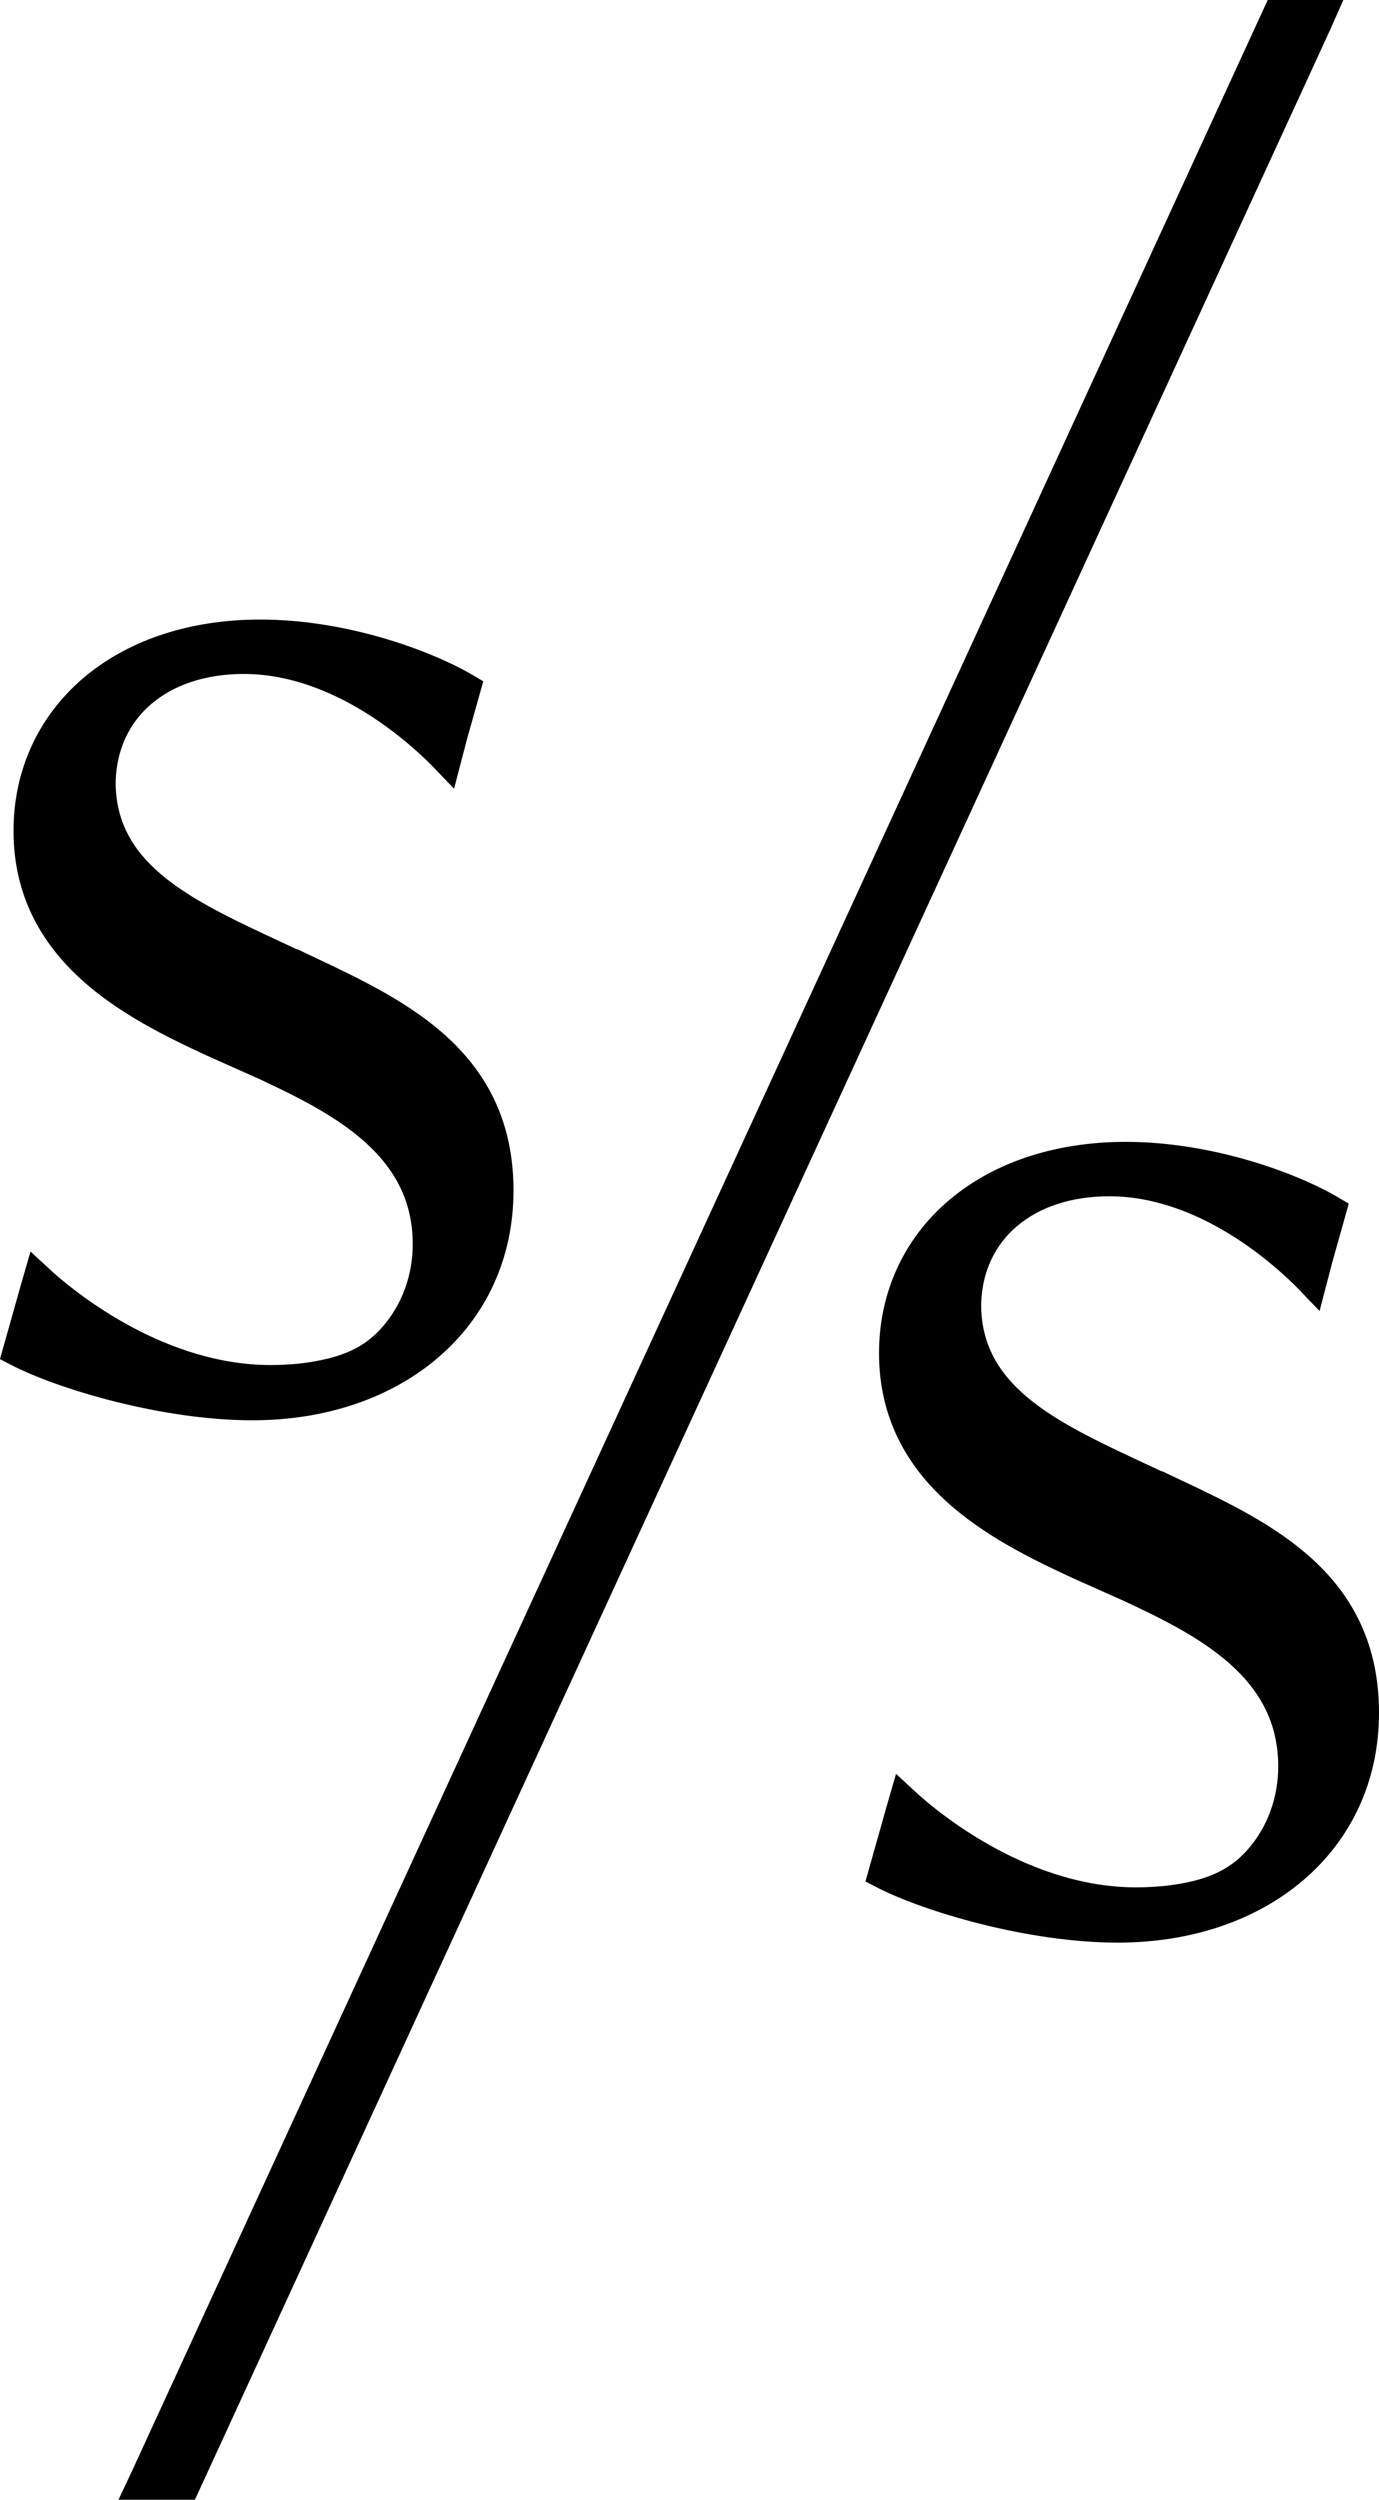
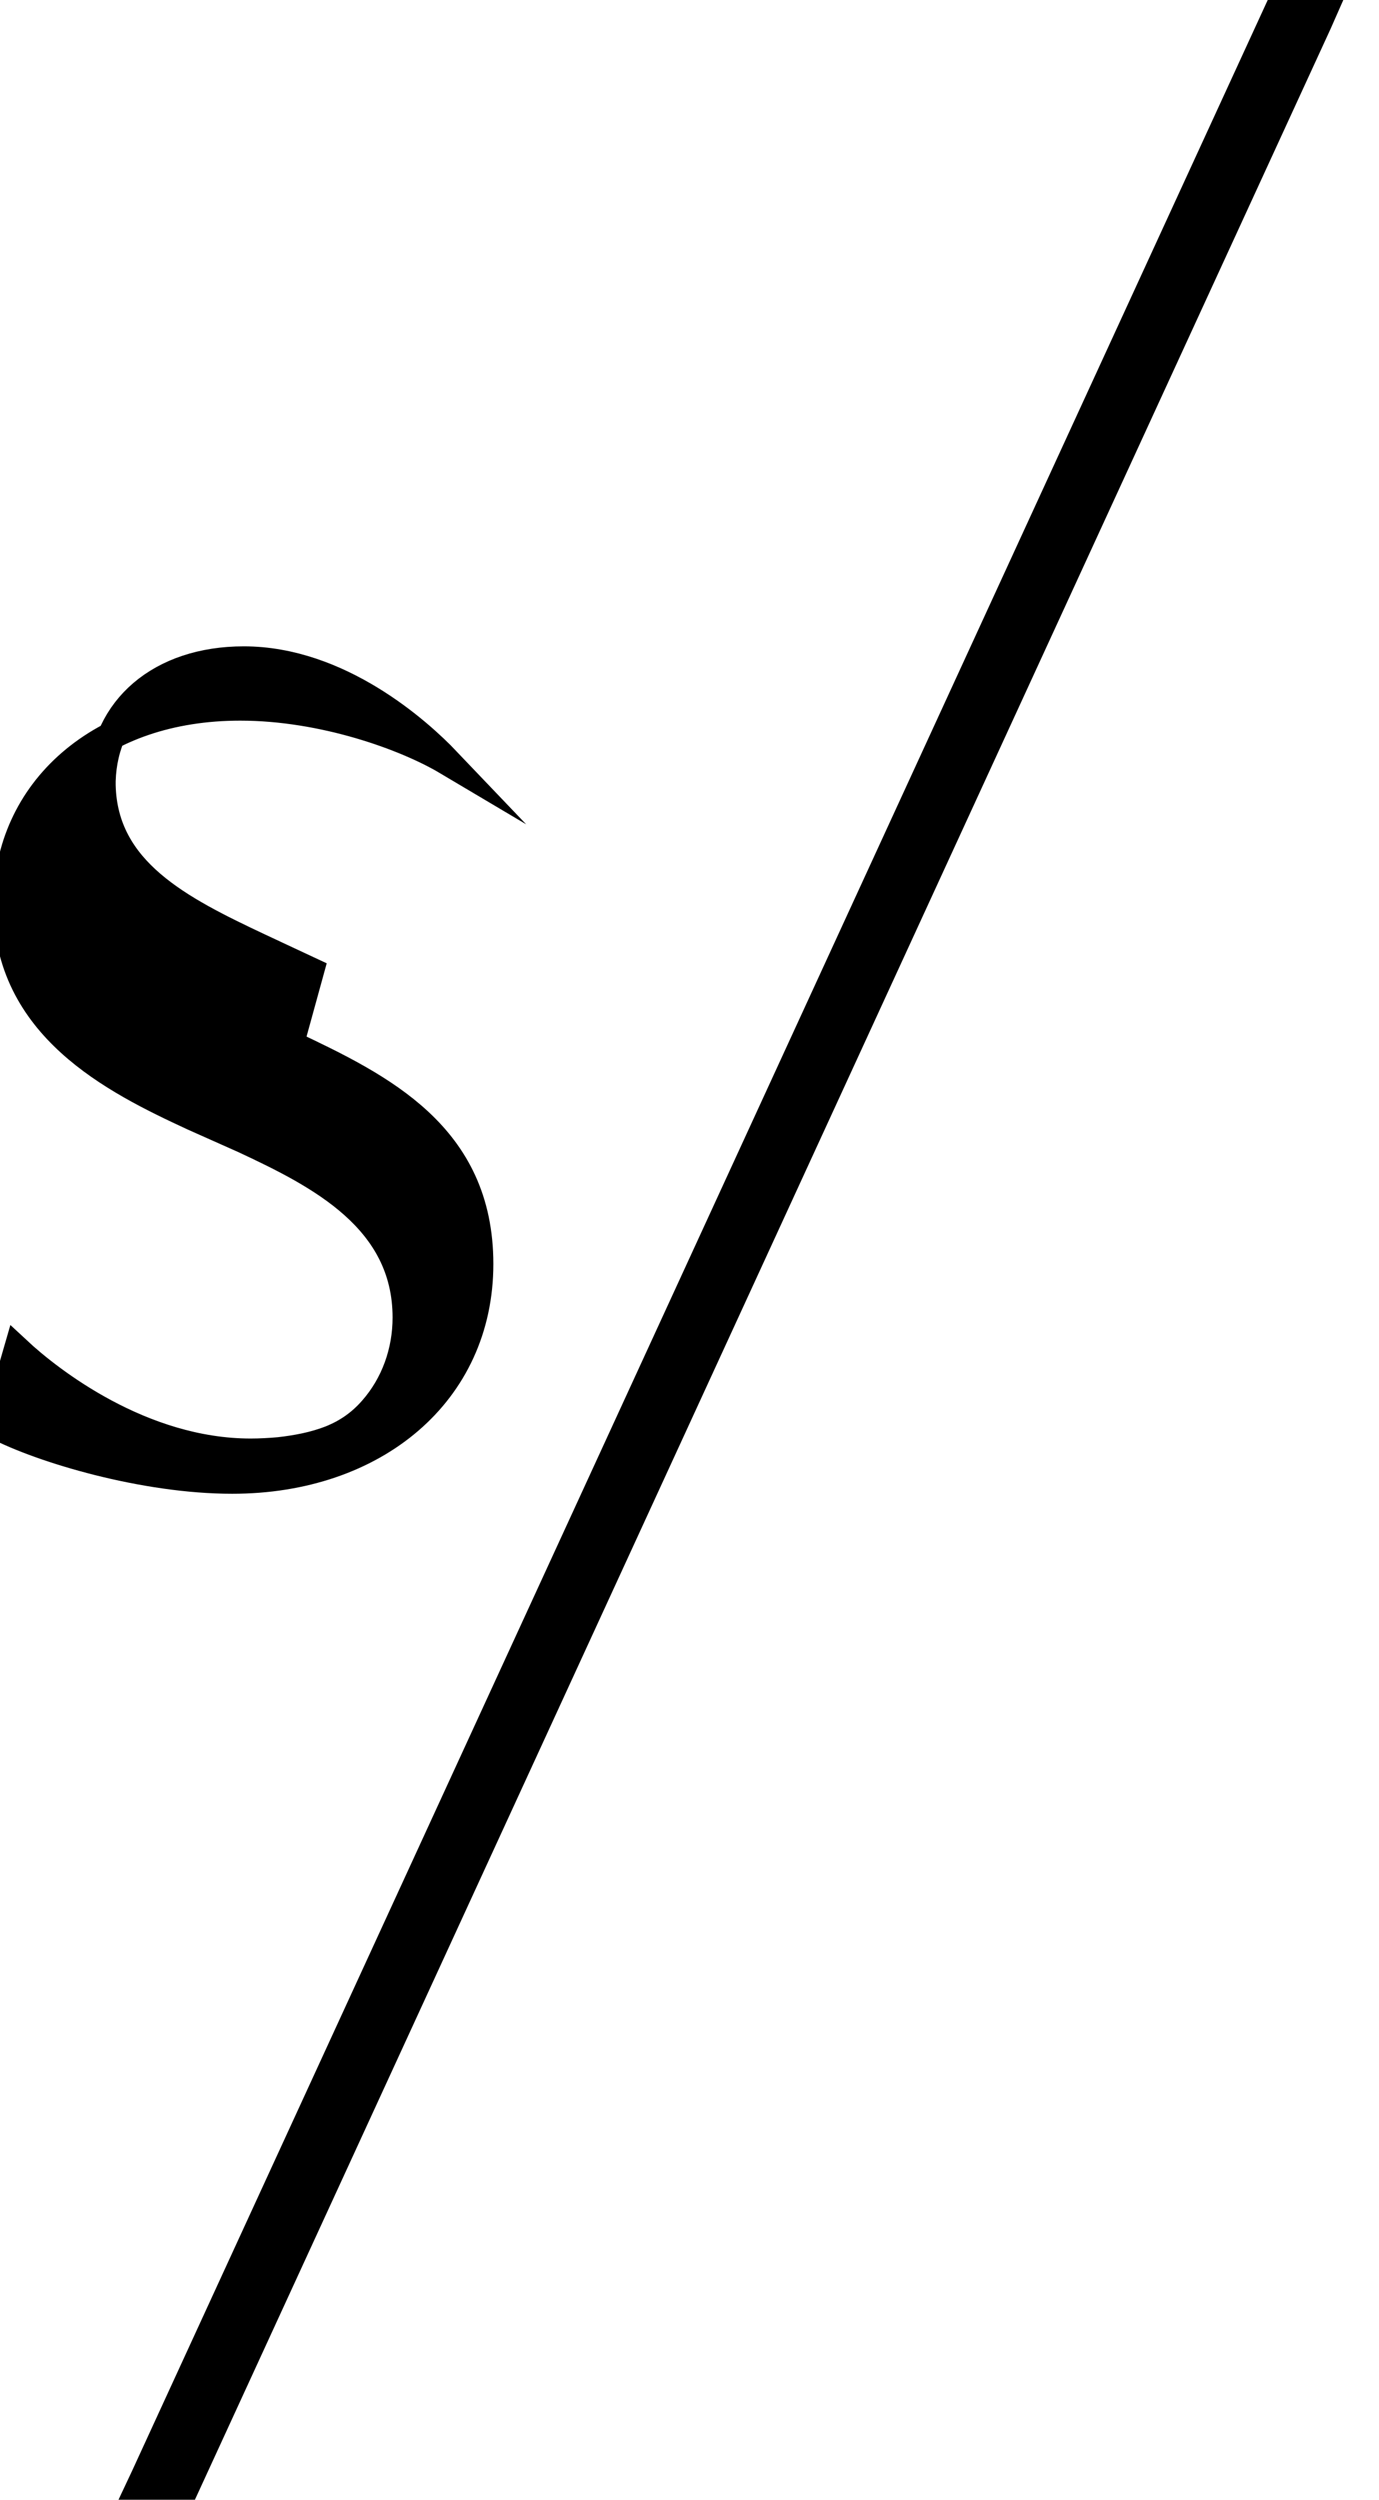
<svg xmlns="http://www.w3.org/2000/svg" id="b" data-name="Layer 2" width="49.95" height="90.5" viewBox="0 0 49.95 90.5">
  <defs>
    <style>
      .d {
        stroke: #000;
        stroke-miterlimit: 10;
      }
    </style>
  </defs>
  <g id="c" data-name="txt">
    <g>
      <g>
-         <path class="d" d="m11.24,35.15l-1.84-.86c-2.89-1.36-5.64-2.75-5.71-5.86,0-.05,0-.11,0-.16.08-2.62,2.13-4.37,5.14-4.37,3.46,0,6.33,2.58,7.36,3.66l.24-.92.49-1.74c-1.5-.89-4.48-1.97-7.49-1.97-5.1,0-8.44,3.05-8.44,7.15,0,4.43,3.85,6.36,6.75,7.7l1.84.82c2.72,1.27,5.87,2.87,5.87,6.44,0,1.23-.42,2.42-1.23,3.34-.43.49-.92.83-1.52,1.07-.59.23-1.23.35-1.86.42-.34.03-.69.05-1.03.05-3.96,0-7.28-2.6-8.45-3.69,0,0-.11.38-.11.38l-.66,2.34c1.65.86,5.36,1.97,8.55,1.97,5.17,0,8.96-3.16,8.96-7.82s-3.56-6.4-6.86-7.96Z" />
-         <path class="d" d="m42.59,54.06l-1.84-.86c-2.89-1.36-5.64-2.75-5.71-5.86,0-.05,0-.11,0-.16.08-2.62,2.13-4.37,5.14-4.37,3.46,0,6.33,2.58,7.36,3.66l.24-.92.49-1.74c-1.5-.89-4.48-1.97-7.49-1.97-5.1,0-8.44,3.05-8.44,7.15,0,4.43,3.85,6.36,6.75,7.7l1.84.82c2.72,1.27,5.87,2.87,5.87,6.44,0,1.23-.42,2.42-1.23,3.34-.43.49-.92.83-1.52,1.07s-1.23.35-1.86.42c-.34.03-.69.05-1.03.05-3.96,0-7.28-2.6-8.45-3.69,0,0-.11.38-.11.38l-.66,2.34c1.65.86,5.36,1.97,8.55,1.97,5.17,0,8.96-3.16,8.96-7.82s-3.56-6.4-6.86-7.96Z" />
+         <path class="d" d="m11.24,35.15l-1.84-.86c-2.89-1.36-5.64-2.75-5.71-5.86,0-.05,0-.11,0-.16.08-2.62,2.13-4.37,5.14-4.37,3.46,0,6.33,2.58,7.36,3.66c-1.5-.89-4.48-1.97-7.49-1.97-5.1,0-8.44,3.05-8.44,7.15,0,4.43,3.85,6.36,6.75,7.7l1.84.82c2.72,1.27,5.87,2.87,5.87,6.44,0,1.23-.42,2.42-1.23,3.34-.43.49-.92.83-1.52,1.07-.59.23-1.23.35-1.86.42-.34.03-.69.05-1.03.05-3.96,0-7.28-2.6-8.45-3.69,0,0-.11.38-.11.38l-.66,2.34c1.65.86,5.36,1.97,8.55,1.97,5.17,0,8.96-3.16,8.96-7.82s-3.56-6.4-6.86-7.96Z" />
      </g>
      <polygon class="d" points="46.24 .5 5.24 89.66 5.08 90 6.74 90 47.74 .84 47.89 .5 46.24 .5" />
    </g>
  </g>
</svg>